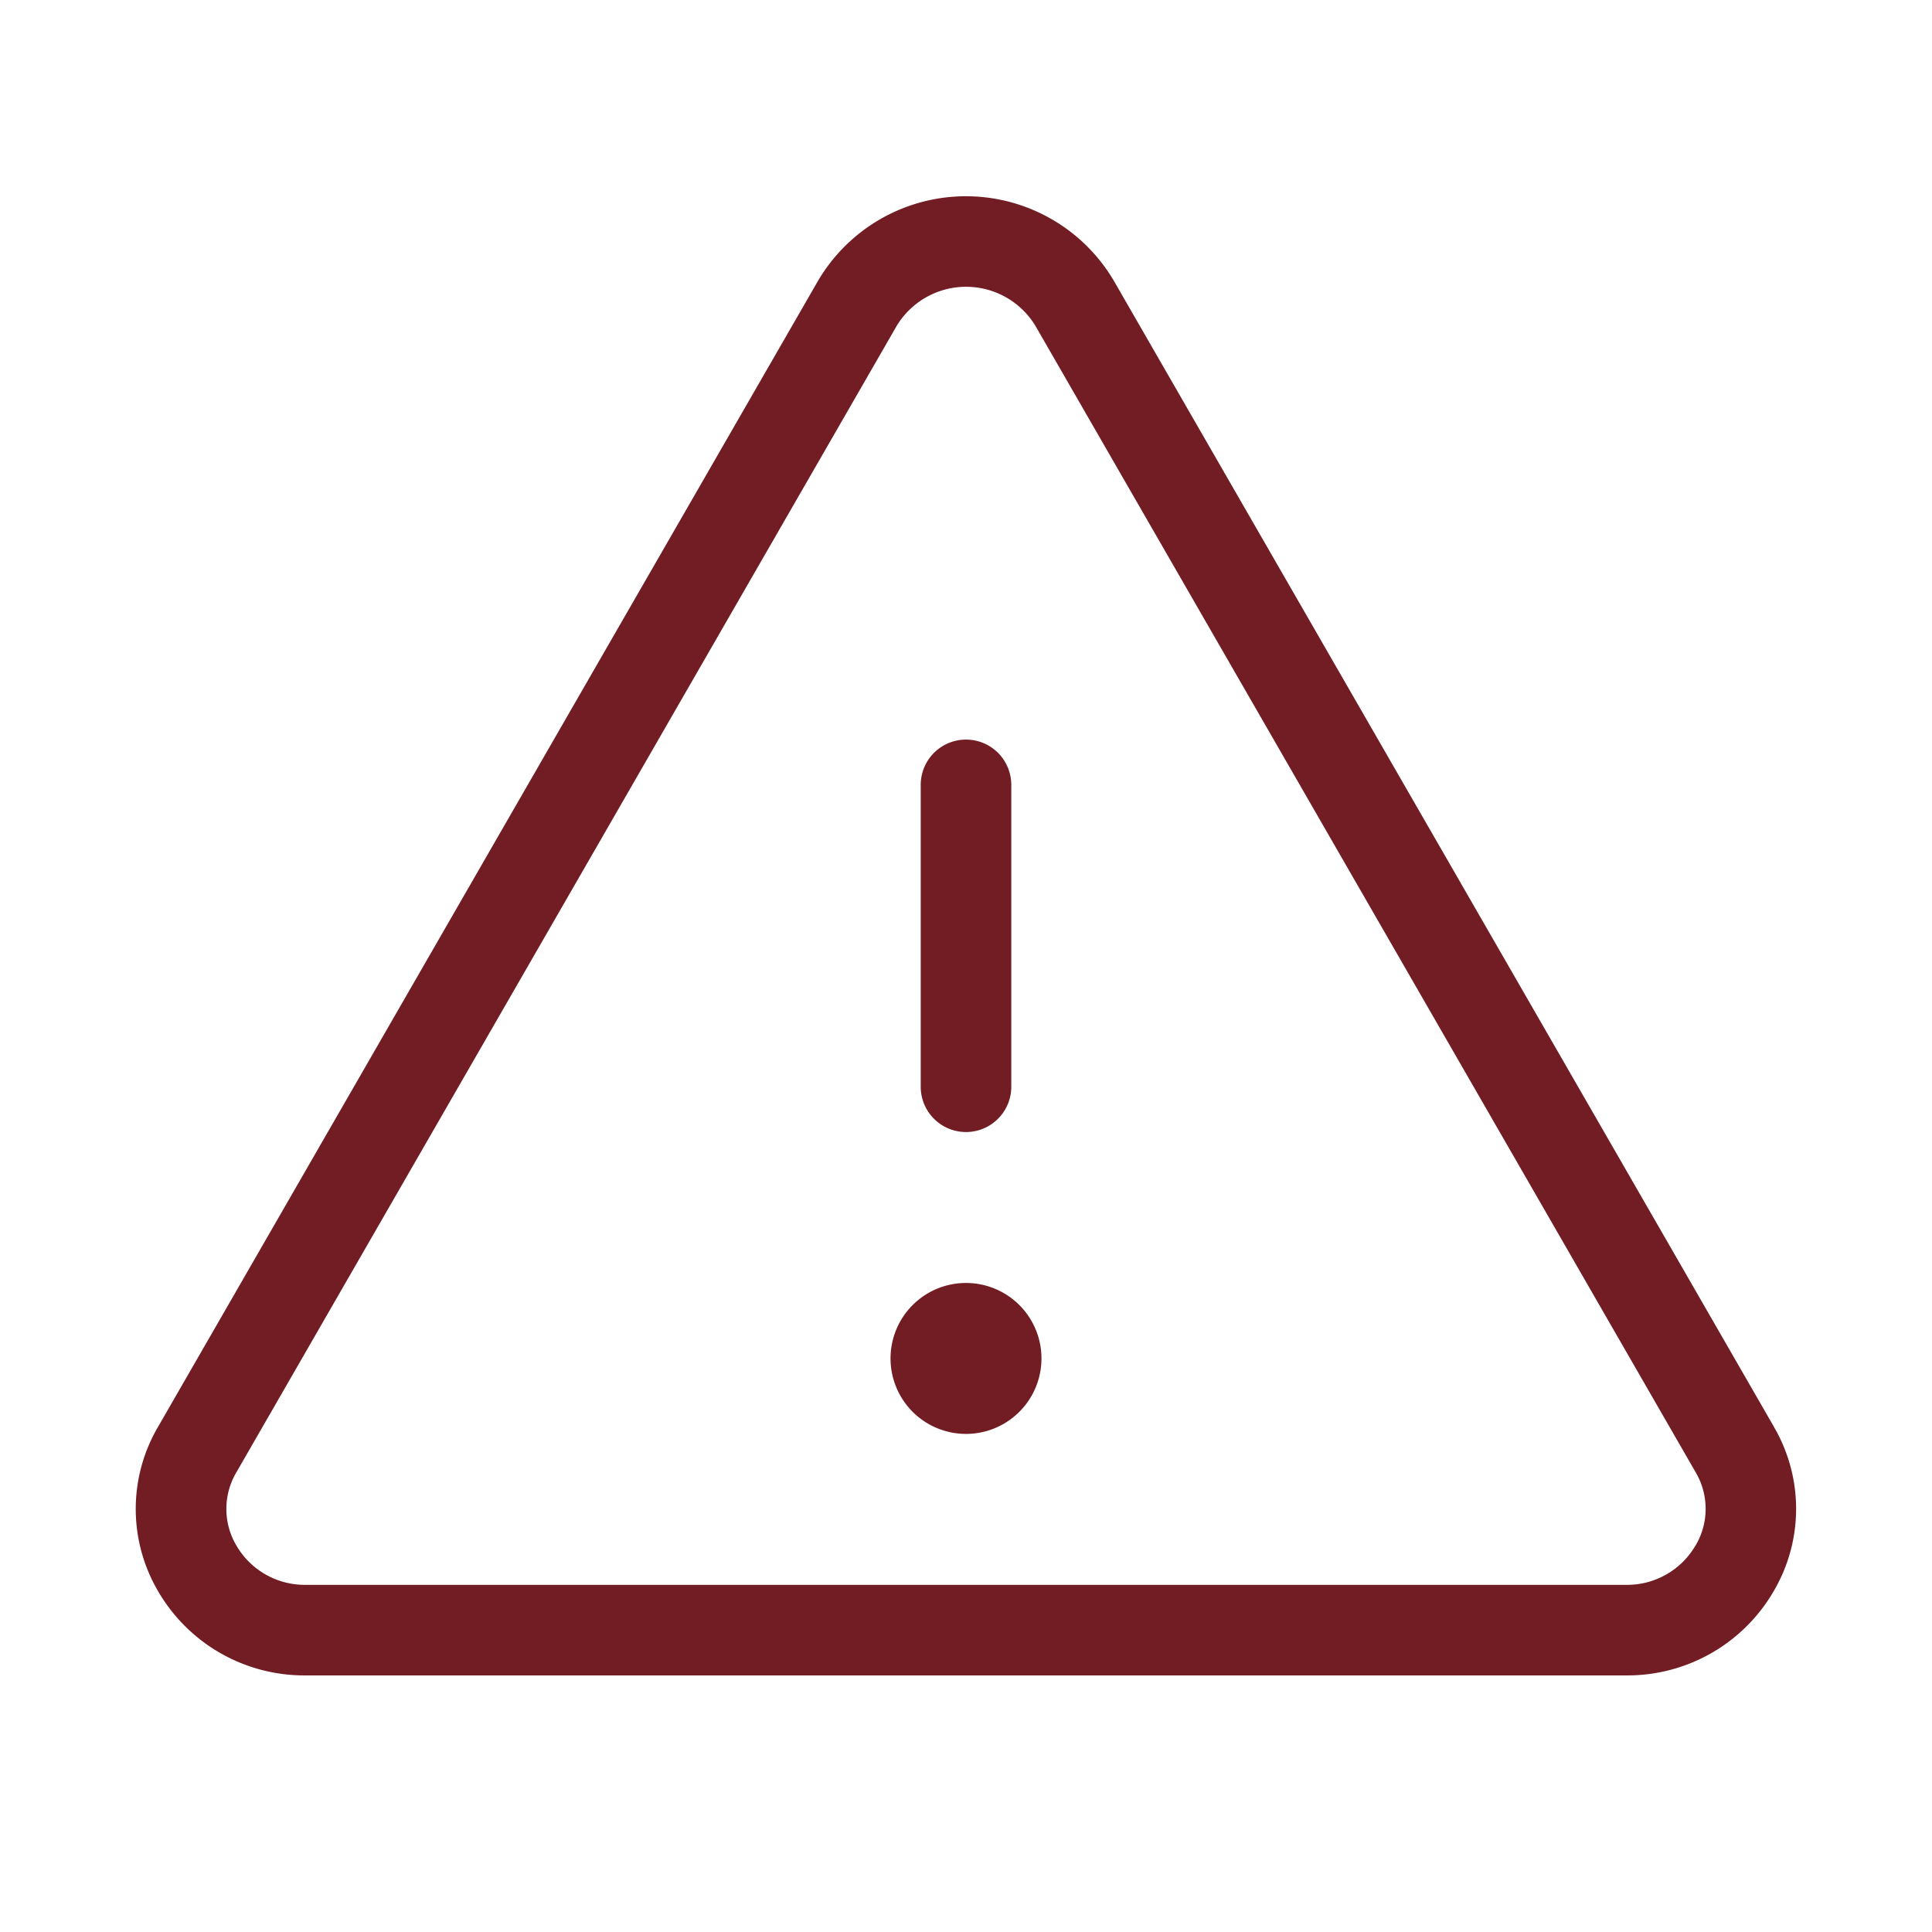
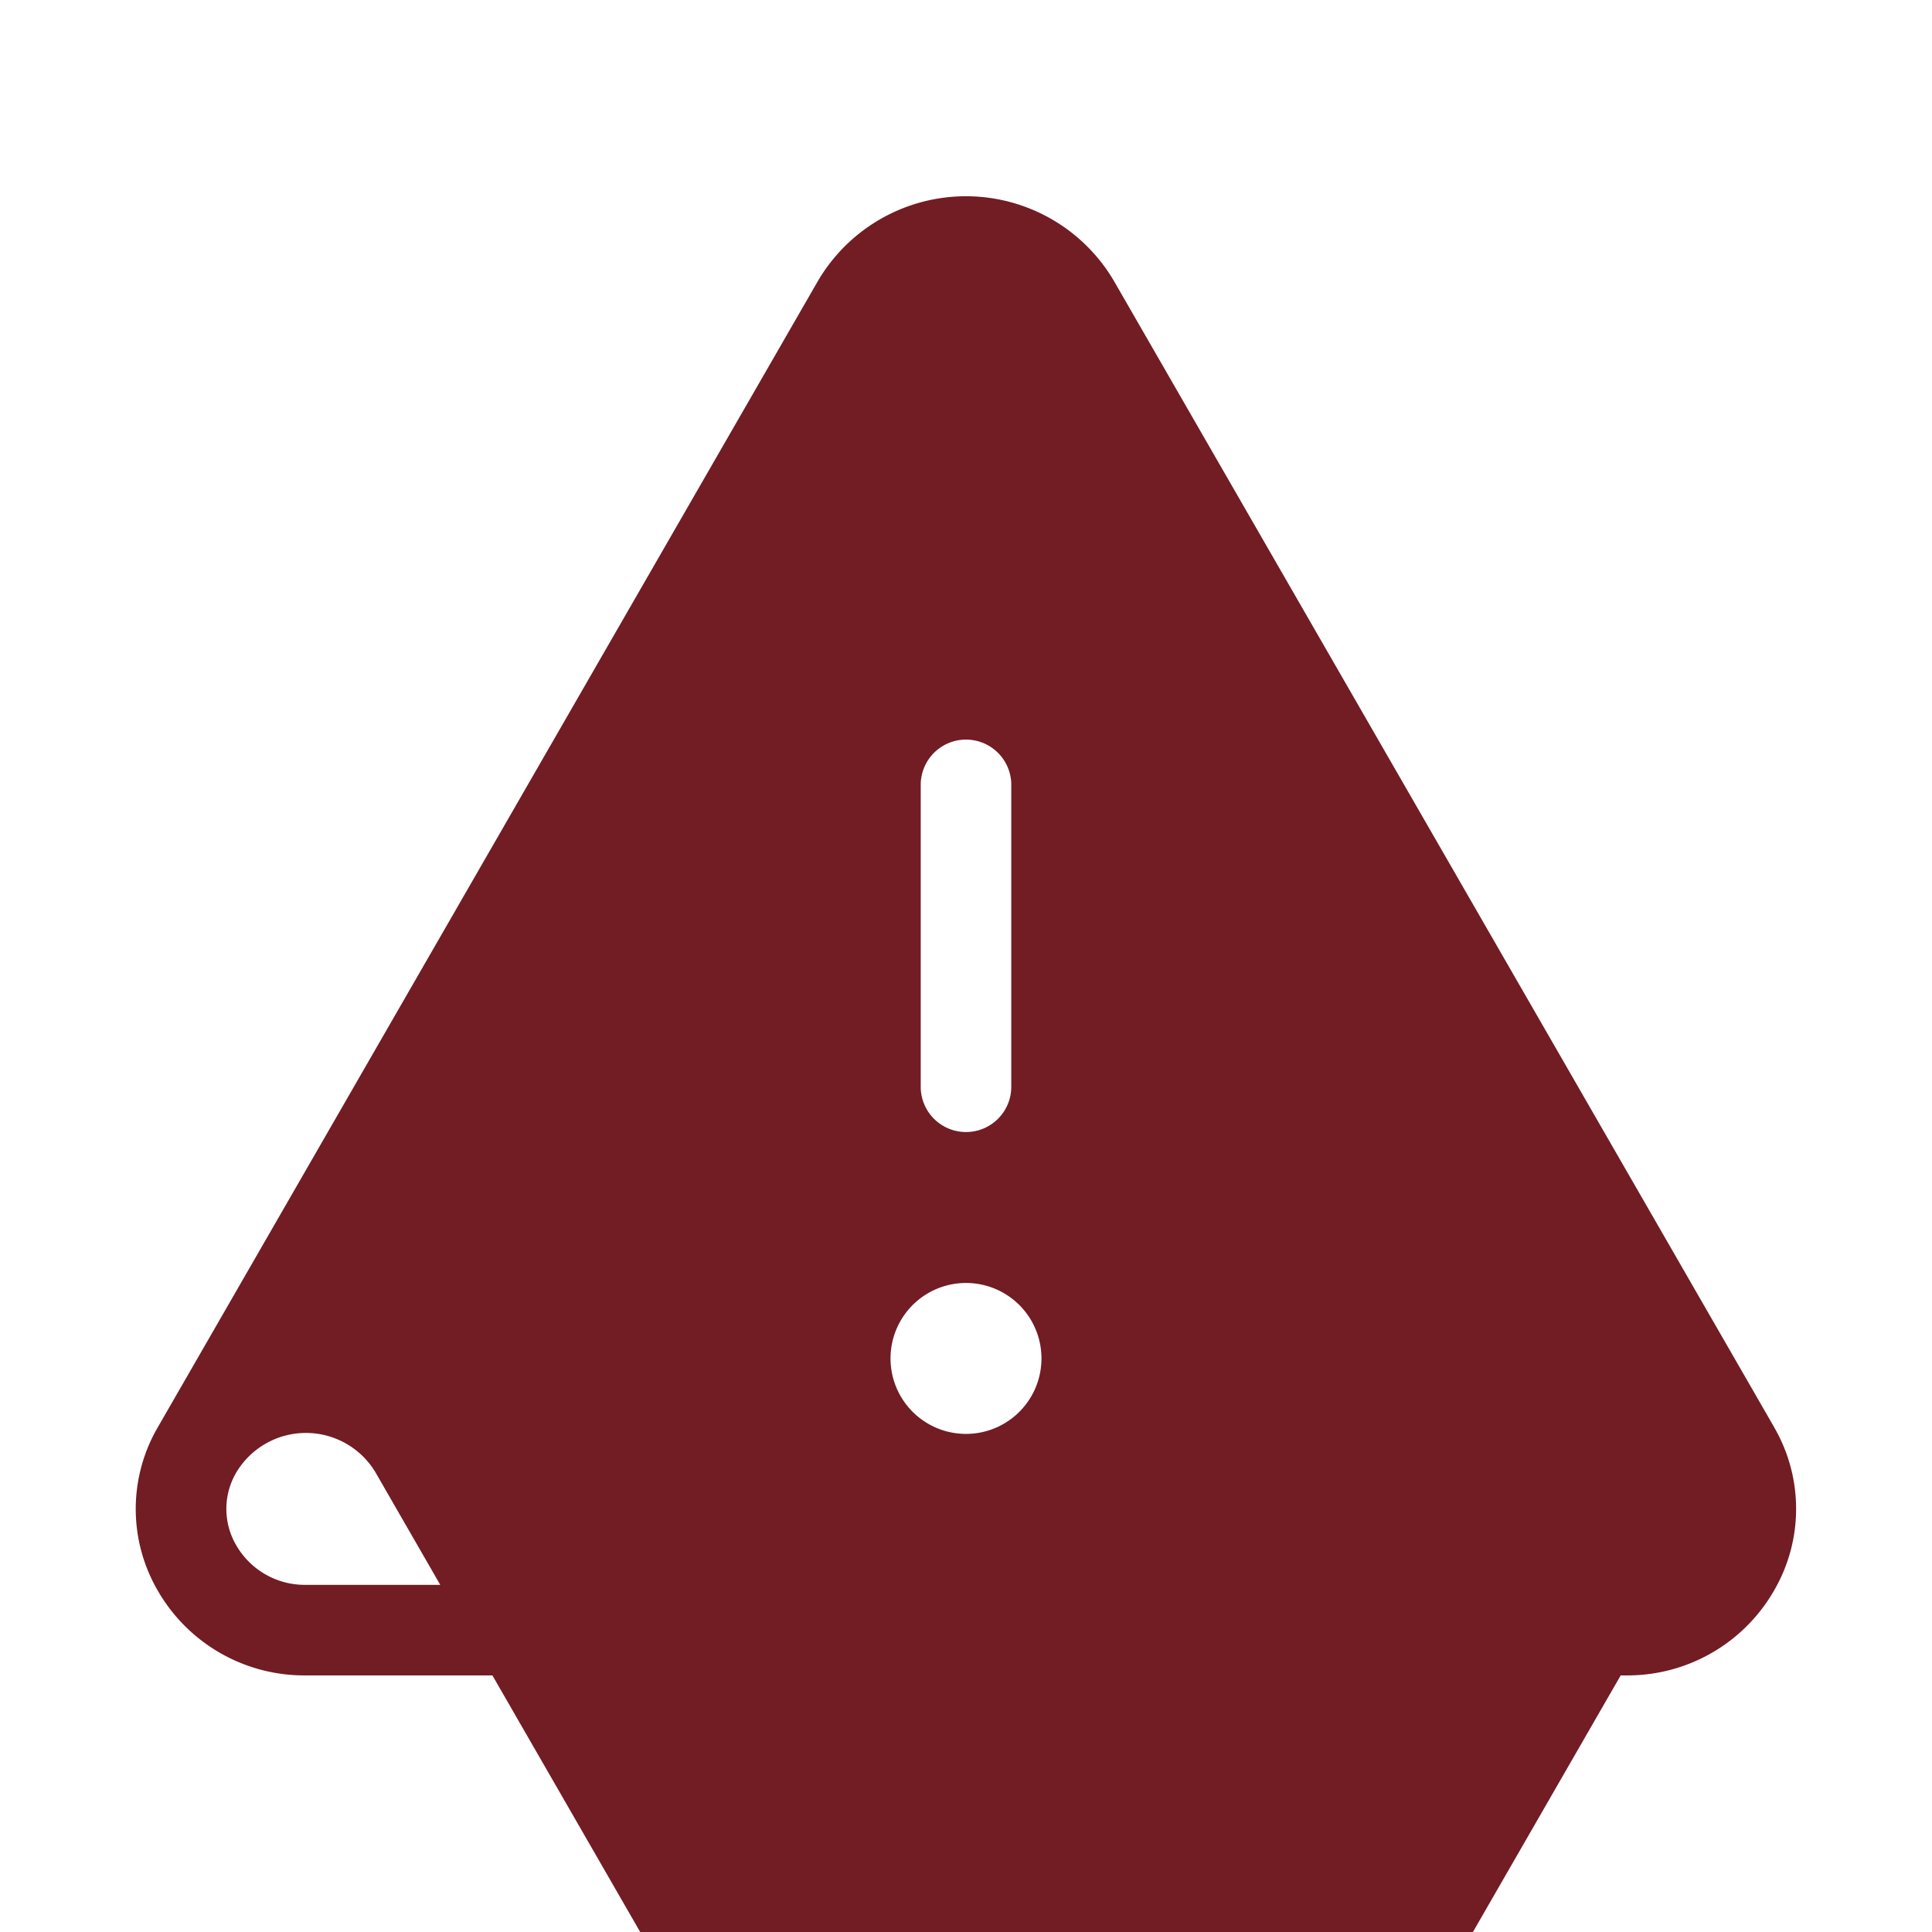
<svg xmlns="http://www.w3.org/2000/svg" width="32" height="32" viewBox="0 0 32 32" fill="none">
-   <path d="M29.384 23.636 18.45 4.653a2.843 2.843 0 0 0-4.902 0L2.616 23.636a2.69 2.69 0 0 0 0 2.715A2.8 2.8 0 0 0 5.07 27.75h21.86a2.8 2.8 0 0 0 2.45-1.399 2.69 2.69 0 0 0 .003-2.715M28.082 25.6a1.31 1.31 0 0 1-1.15.65H5.068a1.31 1.31 0 0 1-1.152-.65 1.19 1.19 0 0 1 0-1.215L14.85 5.401a1.343 1.343 0 0 1 2.302 0l10.933 18.984a1.19 1.19 0 0 1-.002 1.215M15.25 18v-5a.75.75 0 1 1 1.5 0v5a.75.75 0 1 1-1.5 0m2 4.5a1.25 1.25 0 1 1-2.5 0 1.25 1.25 0 0 1 2.5 0" fill="#721C24" />
+   <path d="M29.384 23.636 18.45 4.653a2.843 2.843 0 0 0-4.902 0L2.616 23.636a2.69 2.69 0 0 0 0 2.715A2.8 2.8 0 0 0 5.07 27.75h21.86a2.8 2.8 0 0 0 2.45-1.399 2.69 2.69 0 0 0 .003-2.715M28.082 25.6a1.31 1.31 0 0 1-1.15.65H5.068a1.31 1.31 0 0 1-1.152-.65 1.19 1.19 0 0 1 0-1.215a1.343 1.343 0 0 1 2.302 0l10.933 18.984a1.19 1.19 0 0 1-.002 1.215M15.25 18v-5a.75.75 0 1 1 1.5 0v5a.75.75 0 1 1-1.5 0m2 4.5a1.25 1.25 0 1 1-2.5 0 1.25 1.25 0 0 1 2.5 0" fill="#721C24" />
</svg>